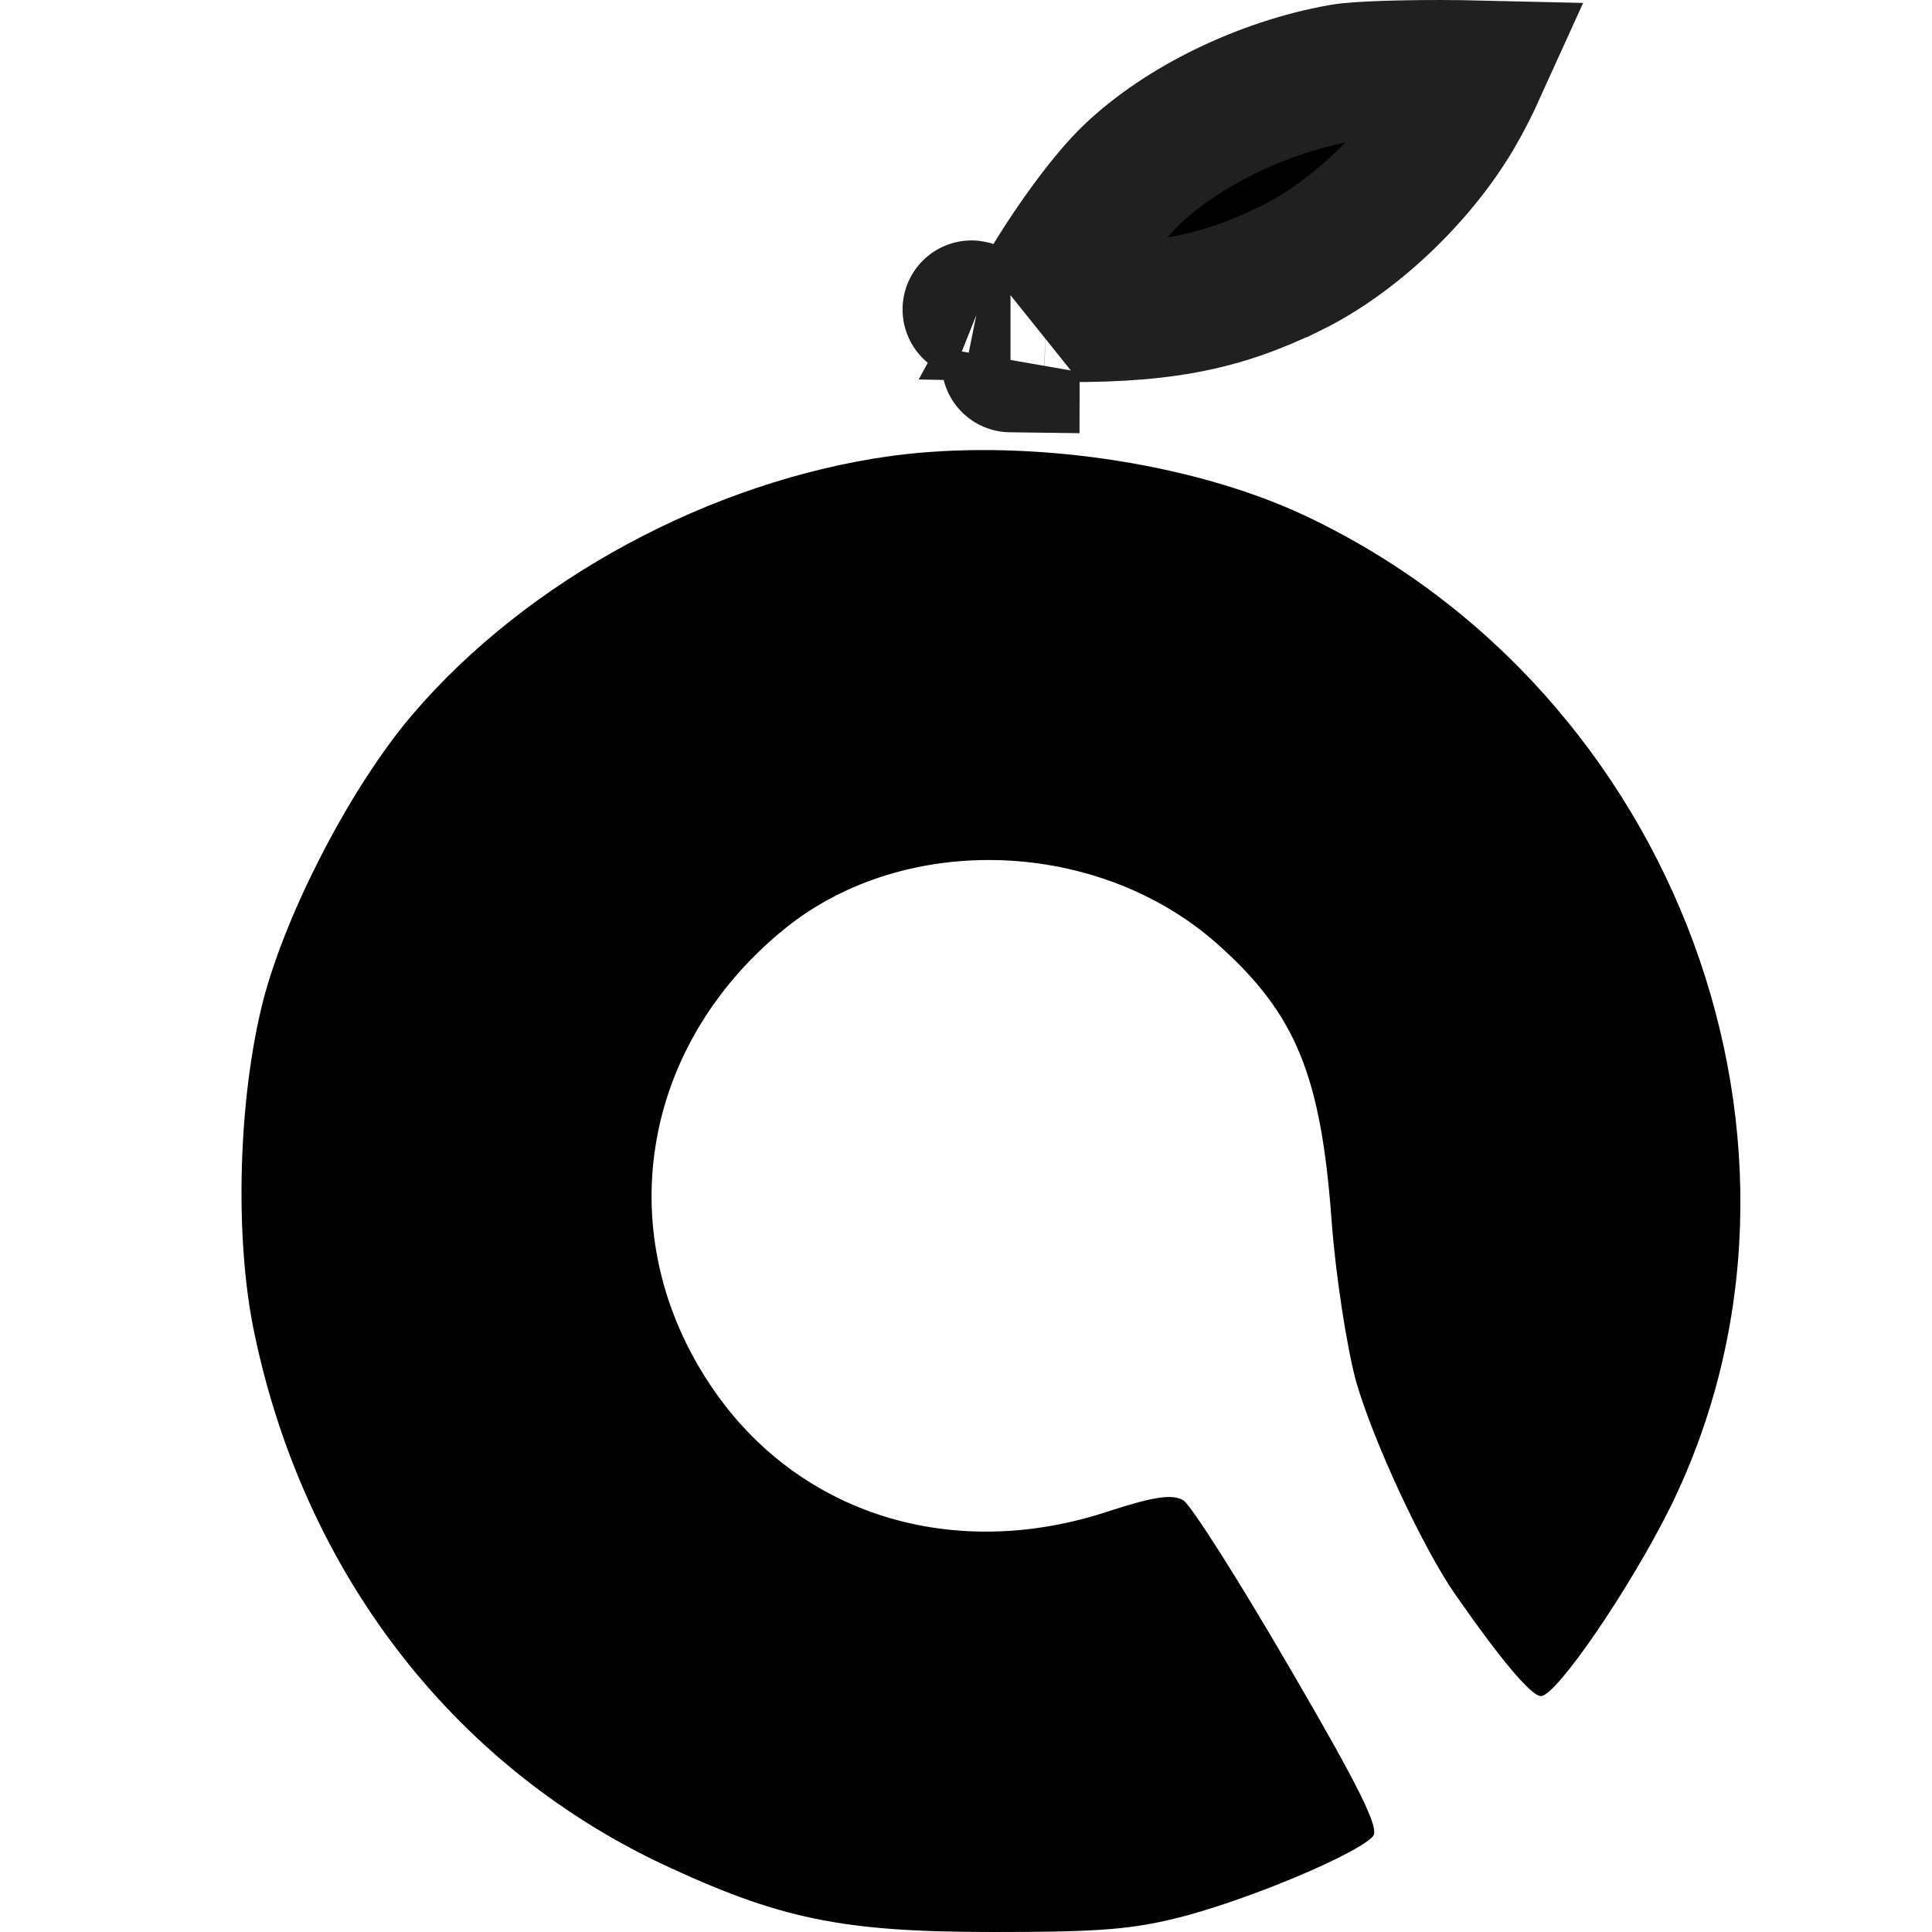
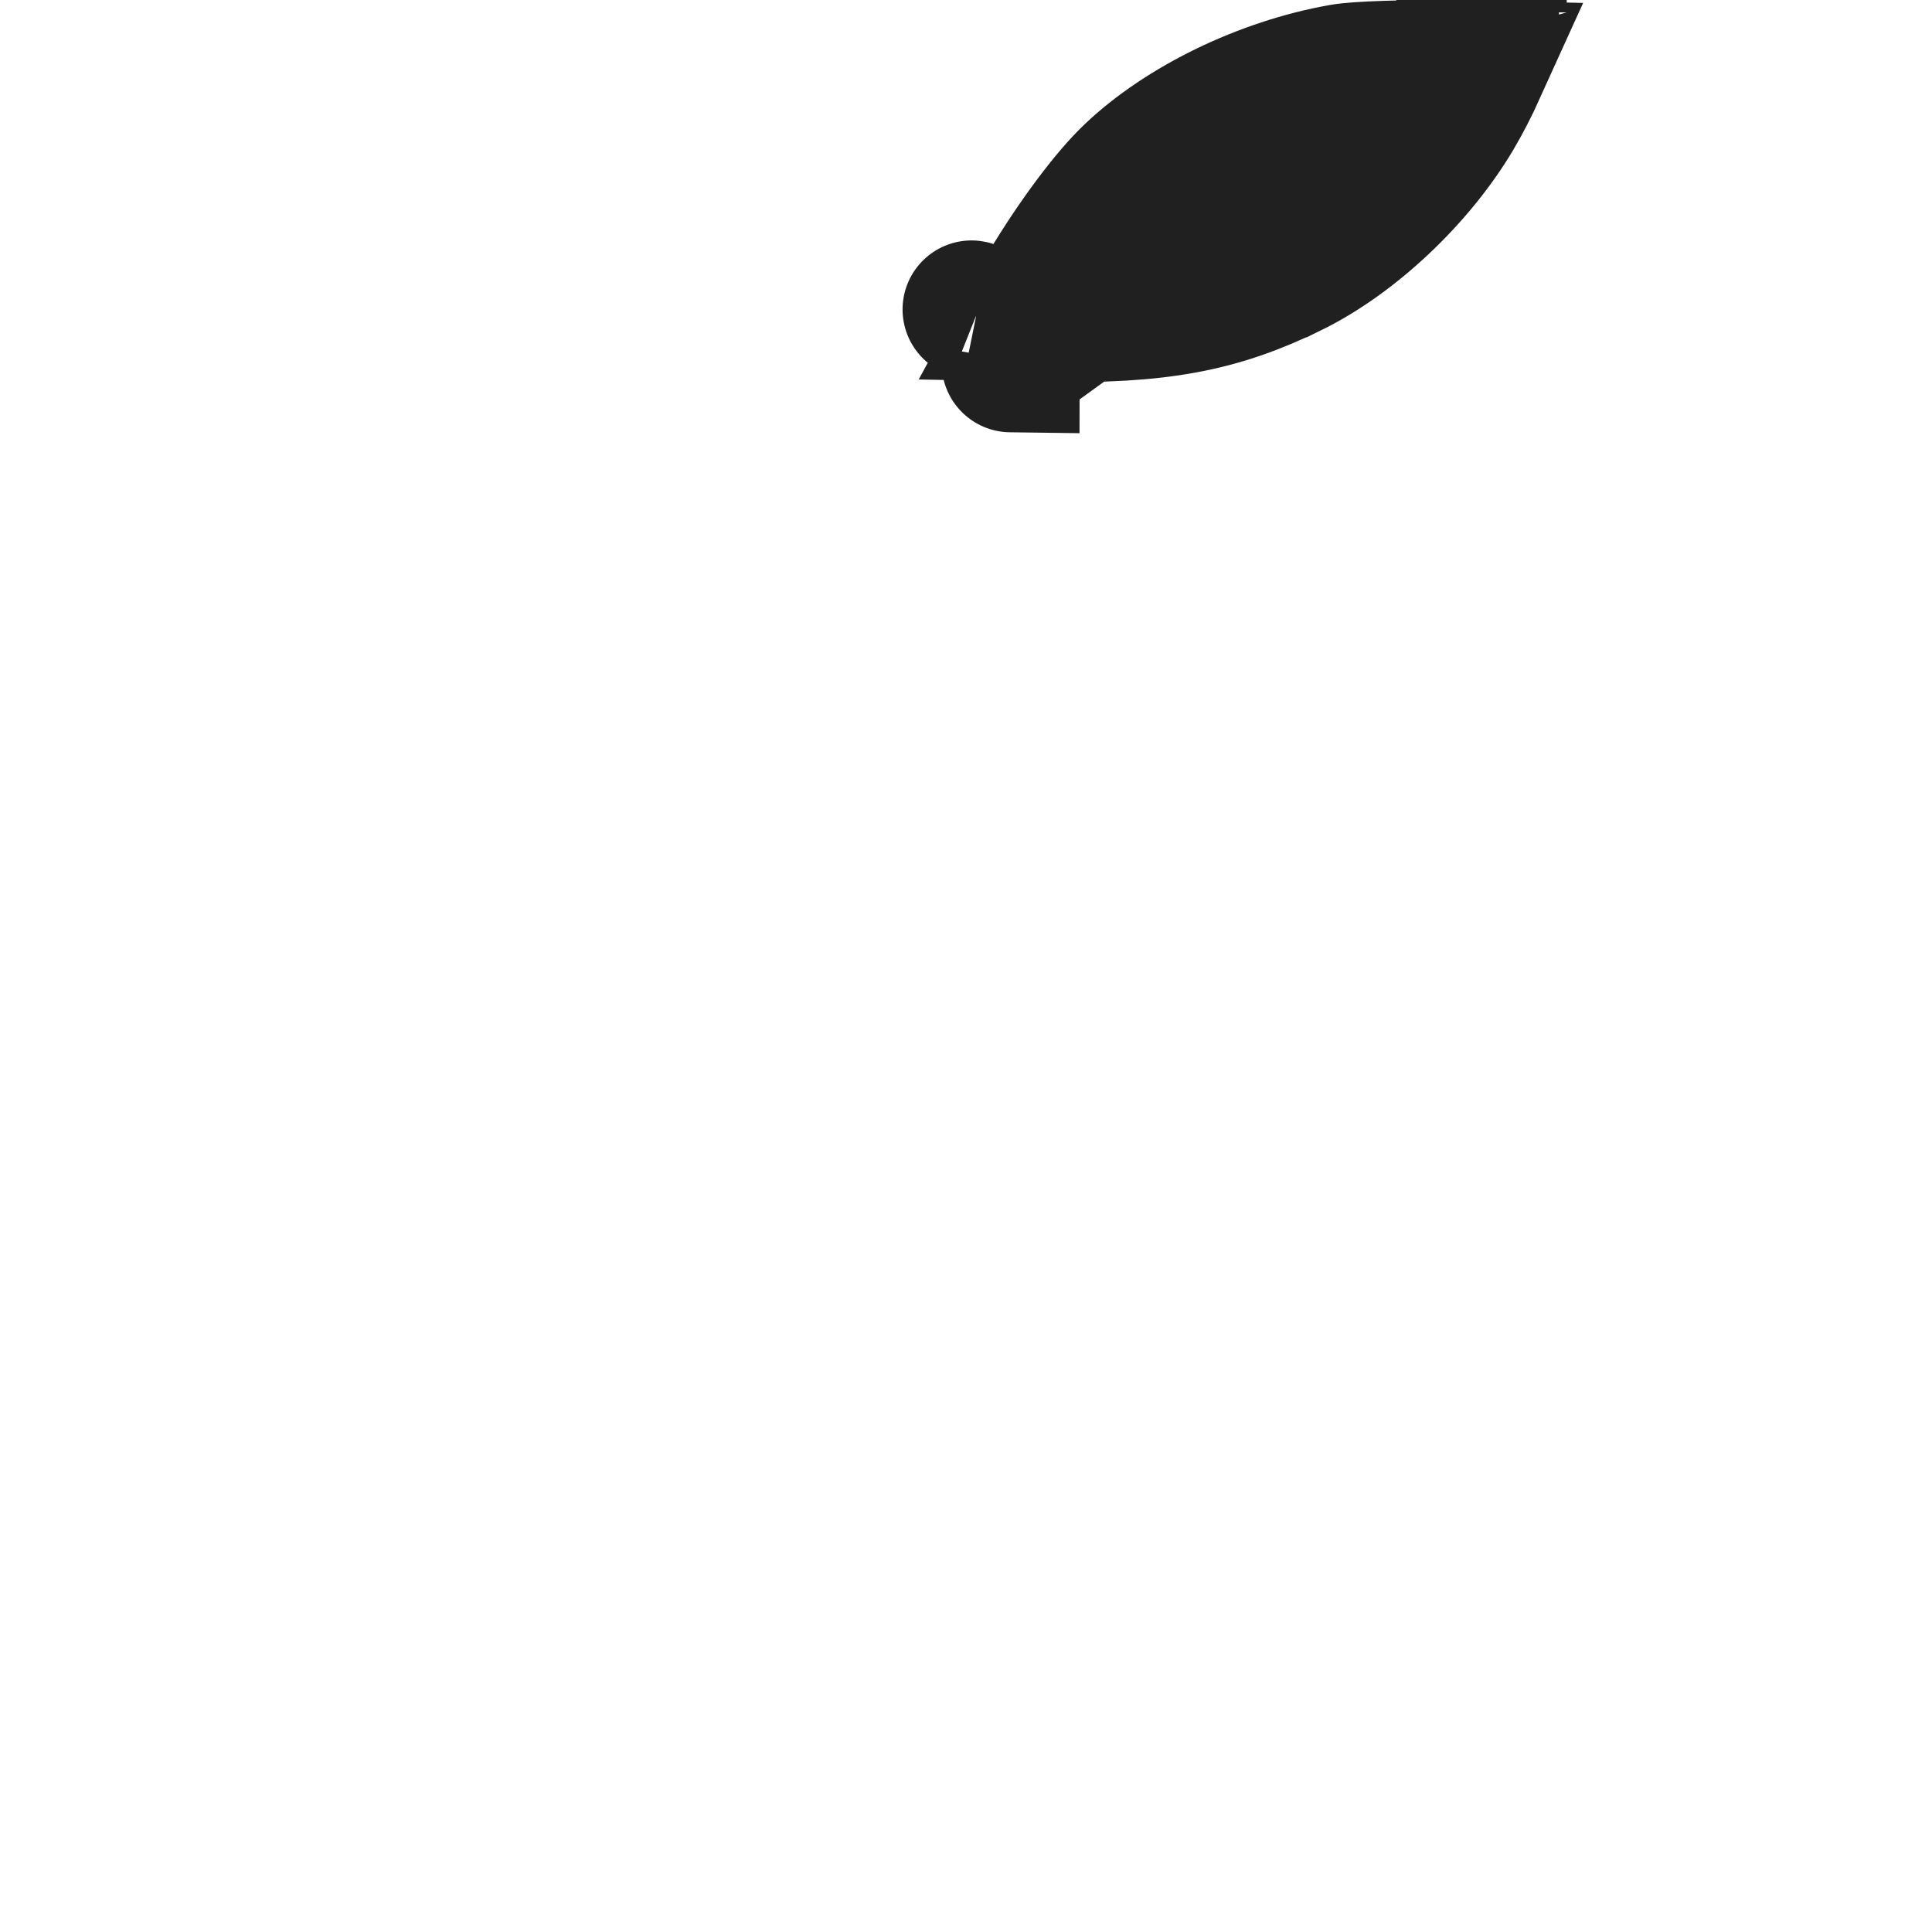
<svg xmlns="http://www.w3.org/2000/svg" width="28" height="28" viewBox="0 0 28 28" fill="none">
-   <path d="M19.455 1.056L19.455 1.056L19.448 1.057C18.299 1.26 17.138 1.833 16.409 2.525L16.409 2.525C16.068 2.848 15.588 3.494 15.191 4.157C15.114 4.287 15.042 4.412 14.978 4.53C15.033 4.531 15.092 4.533 15.153 4.534C16.803 4.567 17.672 4.394 18.705 3.889L18.706 3.889C19.593 3.455 20.526 2.581 21.071 1.663C21.192 1.458 21.309 1.229 21.41 1.006C21.328 1.004 21.244 1.003 21.158 1.002C20.38 0.993 19.661 1.018 19.455 1.056ZM14.09 4.487C14.08 4.484 14.077 4.484 14.084 4.486C14.086 4.486 14.088 4.486 14.09 4.487ZM14.645 5.278C14.645 5.277 14.646 5.273 14.647 5.265C14.645 5.274 14.644 5.278 14.645 5.278ZM21.706 0.176C21.706 0.176 21.706 0.177 21.706 0.179C21.706 0.177 21.706 0.176 21.706 0.176Z" fill="black" stroke="#202020" stroke-width="2" />
-   <path d="M12.922 6.607C10.3 6.969 7.644 8.405 5.979 10.354C5.093 11.393 4.16 13.19 3.818 14.485C3.452 15.909 3.393 17.94 3.688 19.329C4.408 22.771 6.534 25.549 9.556 26.996C11.292 27.813 12.19 28 14.398 28C15.968 28 16.44 27.965 17.22 27.755C18.235 27.475 19.687 26.856 19.9 26.611C19.994 26.494 19.699 25.899 18.684 24.16C17.952 22.9 17.255 21.803 17.149 21.744C16.995 21.651 16.735 21.686 16.086 21.896C13.819 22.655 11.564 21.954 10.312 20.099C8.836 17.916 9.273 15.162 11.375 13.458C13.122 12.046 15.932 12.151 17.656 13.692C18.778 14.695 19.144 15.582 19.298 17.683C19.357 18.488 19.522 19.539 19.652 20.017C19.9 20.881 20.62 22.433 21.092 23.11C21.742 24.044 22.191 24.581 22.332 24.581C22.556 24.581 23.619 23.028 24.21 21.838C26.76 16.644 24.316 10.015 18.908 7.471C17.243 6.689 14.834 6.351 12.922 6.607Z" fill="black" />
+   <path d="M19.455 1.056L19.455 1.056L19.448 1.057C18.299 1.26 17.138 1.833 16.409 2.525L16.409 2.525C16.068 2.848 15.588 3.494 15.191 4.157C15.114 4.287 15.042 4.412 14.978 4.53C15.033 4.531 15.092 4.533 15.153 4.534C16.803 4.567 17.672 4.394 18.705 3.889L18.706 3.889C19.593 3.455 20.526 2.581 21.071 1.663C21.192 1.458 21.309 1.229 21.41 1.006C21.328 1.004 21.244 1.003 21.158 1.002C20.38 0.993 19.661 1.018 19.455 1.056ZM14.09 4.487C14.08 4.484 14.077 4.484 14.084 4.486C14.086 4.486 14.088 4.486 14.09 4.487ZM14.645 5.278C14.645 5.277 14.646 5.273 14.647 5.265C14.645 5.274 14.644 5.278 14.645 5.278ZC21.706 0.176 21.706 0.177 21.706 0.179C21.706 0.177 21.706 0.176 21.706 0.176Z" fill="black" stroke="#202020" stroke-width="2" />
</svg>